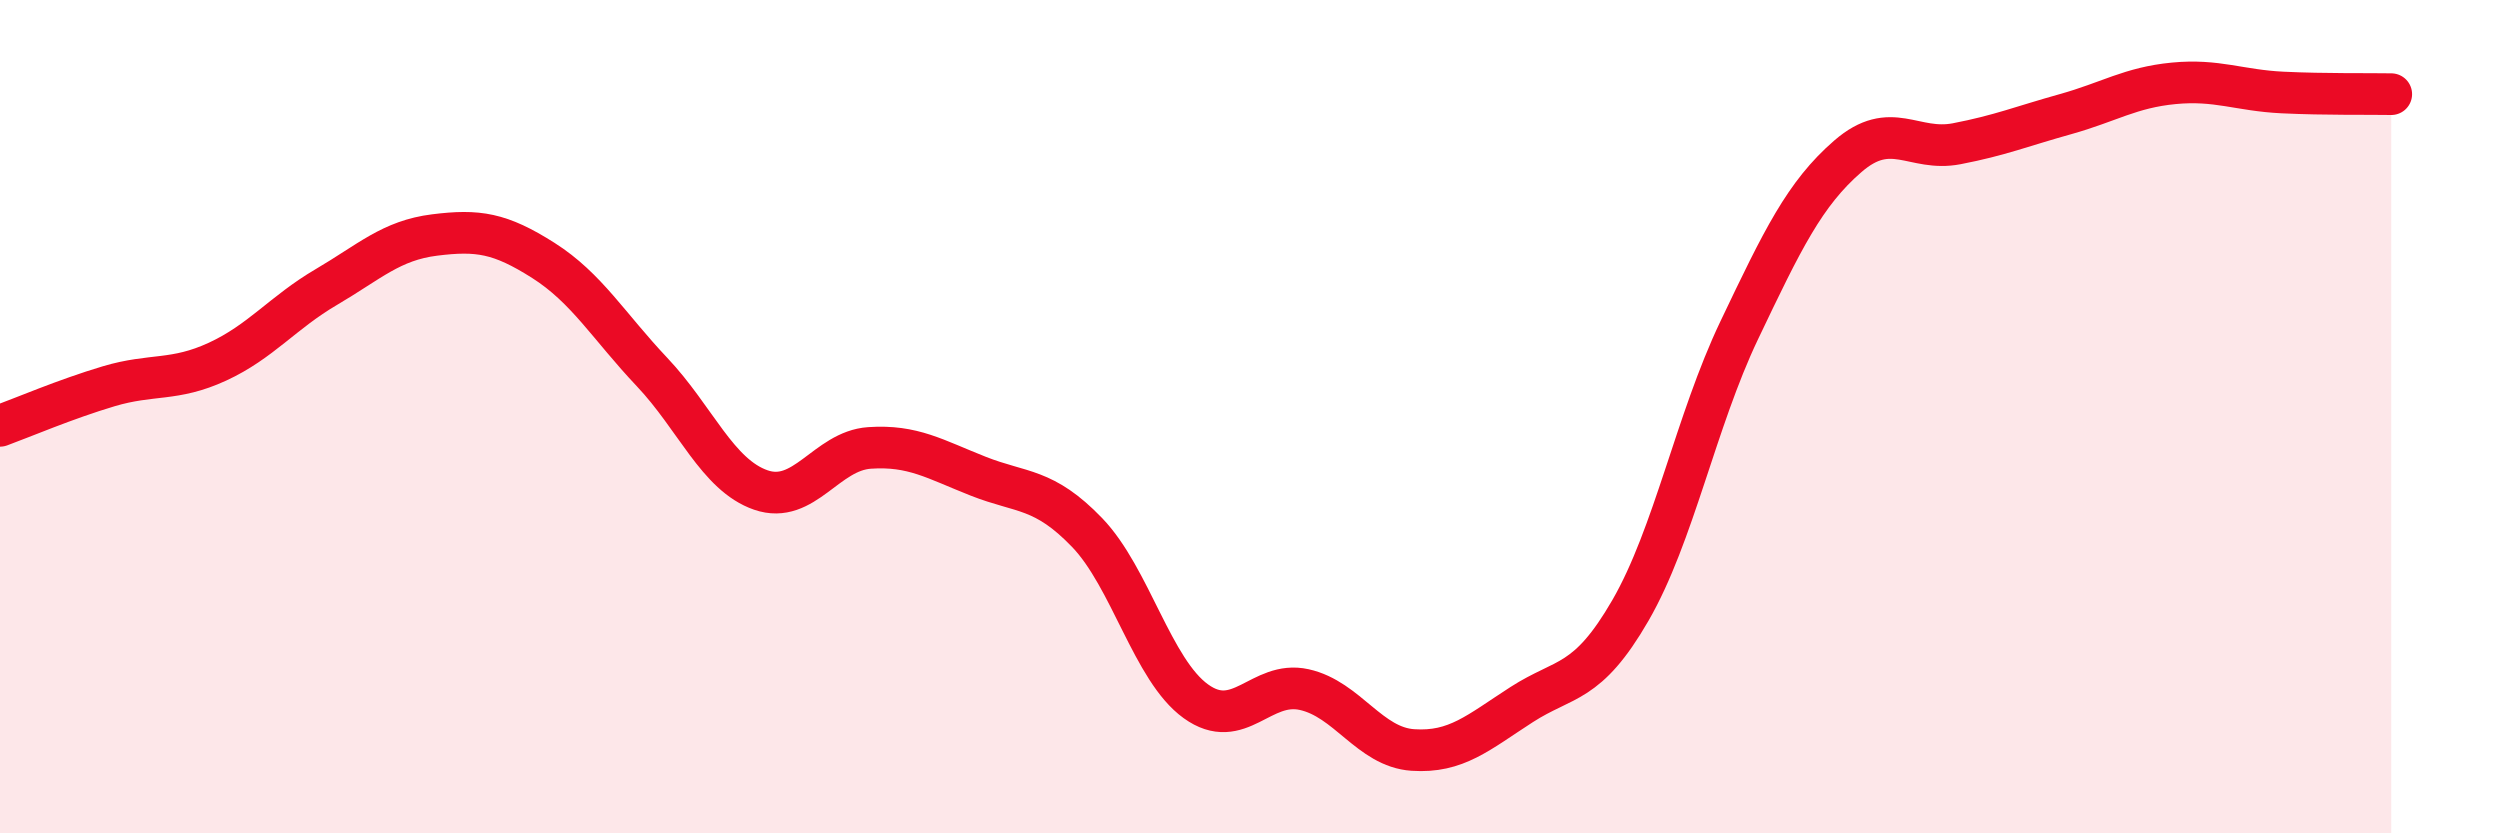
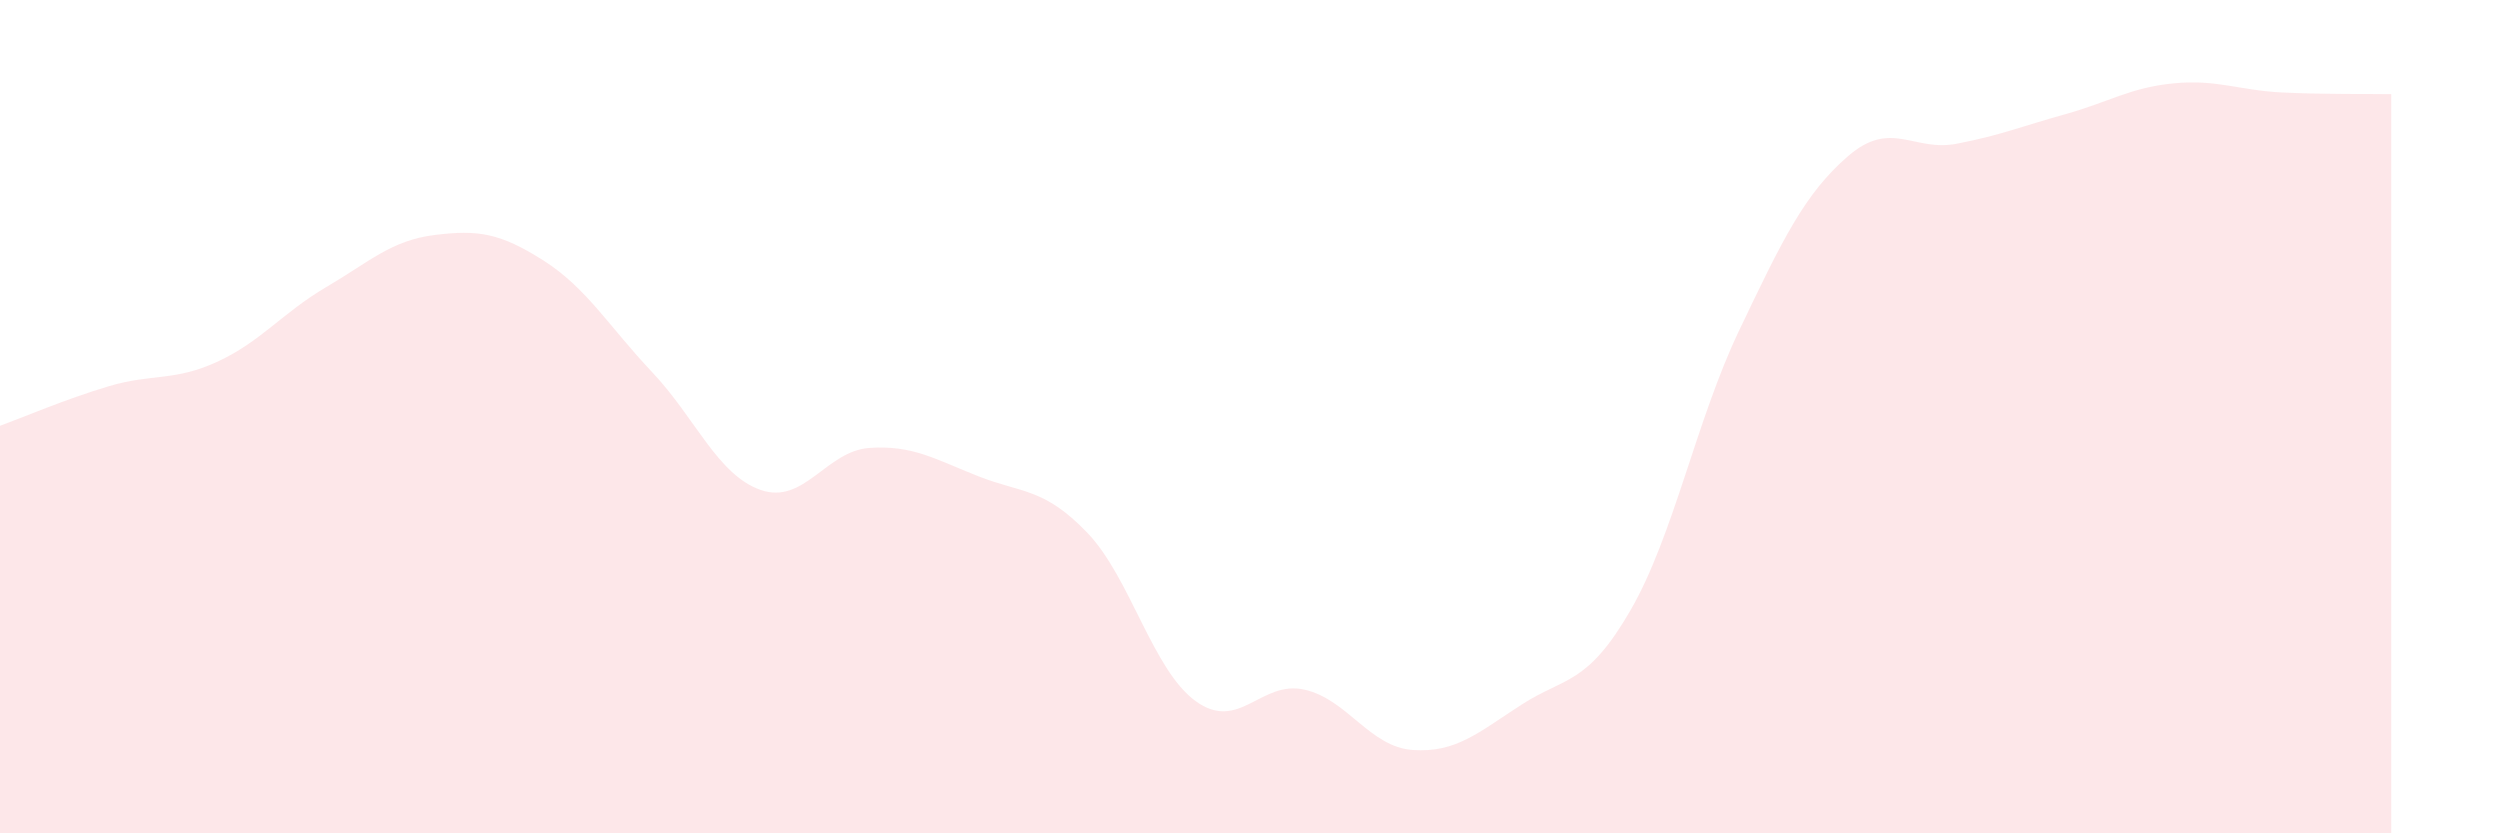
<svg xmlns="http://www.w3.org/2000/svg" width="60" height="20" viewBox="0 0 60 20">
-   <path d="M 0,10.22 C 0.52,10.03 1.57,9.58 2.61,9.27 C 3.65,8.96 4.18,9.16 5.22,8.68 C 6.26,8.2 6.79,7.5 7.83,6.89 C 8.87,6.28 9.39,5.77 10.43,5.64 C 11.47,5.51 12,5.59 13.04,6.25 C 14.08,6.91 14.61,7.83 15.65,8.93 C 16.69,10.03 17.22,11.4 18.26,11.76 C 19.3,12.12 19.83,10.82 20.87,10.75 C 21.91,10.68 22.44,11.02 23.48,11.43 C 24.52,11.84 25.05,11.7 26.09,12.78 C 27.13,13.86 27.66,16.08 28.7,16.83 C 29.74,17.58 30.26,16.32 31.3,16.55 C 32.34,16.78 32.87,17.93 33.91,18 C 34.95,18.07 35.48,17.58 36.52,16.91 C 37.56,16.24 38.09,16.45 39.13,14.65 C 40.17,12.85 40.7,10.11 41.74,7.93 C 42.78,5.75 43.31,4.65 44.35,3.75 C 45.39,2.85 45.92,3.65 46.96,3.45 C 48,3.25 48.53,3.03 49.57,2.74 C 50.61,2.45 51.13,2.1 52.17,2 C 53.21,1.9 53.74,2.17 54.78,2.22 C 55.82,2.27 56.87,2.25 57.39,2.26L57.39 20L0 20Z" fill="#EB0A25" opacity="0.1" stroke-linecap="round" stroke-linejoin="round" />
-   <path d="M 0,10.22 C 0.52,10.03 1.57,9.58 2.61,9.27 C 3.65,8.96 4.18,9.16 5.22,8.68 C 6.26,8.2 6.79,7.5 7.83,6.89 C 8.87,6.28 9.39,5.77 10.43,5.64 C 11.47,5.51 12,5.59 13.04,6.25 C 14.08,6.91 14.61,7.83 15.65,8.93 C 16.69,10.03 17.22,11.4 18.26,11.76 C 19.3,12.12 19.83,10.82 20.87,10.75 C 21.91,10.68 22.44,11.02 23.48,11.43 C 24.52,11.84 25.05,11.7 26.09,12.78 C 27.13,13.86 27.66,16.08 28.7,16.83 C 29.74,17.58 30.26,16.32 31.3,16.55 C 32.34,16.78 32.87,17.93 33.91,18 C 34.95,18.07 35.48,17.58 36.52,16.91 C 37.56,16.24 38.09,16.45 39.13,14.65 C 40.17,12.85 40.7,10.11 41.74,7.93 C 42.78,5.75 43.31,4.65 44.35,3.75 C 45.39,2.85 45.92,3.65 46.96,3.45 C 48,3.25 48.53,3.03 49.57,2.74 C 50.61,2.45 51.13,2.1 52.17,2 C 53.21,1.9 53.74,2.17 54.78,2.22 C 55.82,2.27 56.87,2.25 57.39,2.26" stroke="#EB0A25" stroke-width="1" fill="none" stroke-linecap="round" stroke-linejoin="round" />
+   <path d="M 0,10.22 C 0.52,10.03 1.57,9.58 2.61,9.27 C 3.65,8.96 4.18,9.16 5.22,8.68 C 6.26,8.2 6.79,7.5 7.83,6.89 C 8.87,6.28 9.39,5.77 10.43,5.64 C 11.47,5.51 12,5.59 13.04,6.25 C 14.08,6.91 14.61,7.83 15.65,8.93 C 16.69,10.03 17.22,11.4 18.26,11.76 C 19.3,12.12 19.83,10.82 20.87,10.75 C 21.91,10.68 22.44,11.02 23.48,11.43 C 24.52,11.84 25.05,11.7 26.09,12.78 C 27.13,13.86 27.66,16.08 28.7,16.83 C 29.74,17.58 30.26,16.32 31.3,16.55 C 32.34,16.78 32.87,17.93 33.91,18 C 34.95,18.07 35.48,17.58 36.52,16.91 C 37.56,16.24 38.09,16.45 39.13,14.65 C 40.17,12.85 40.7,10.11 41.74,7.93 C 42.78,5.75 43.31,4.65 44.35,3.75 C 45.39,2.85 45.92,3.65 46.96,3.45 C 48,3.25 48.53,3.03 49.57,2.74 C 50.61,2.45 51.13,2.1 52.17,2 C 53.21,1.9 53.74,2.17 54.78,2.22 C 55.82,2.27 56.87,2.25 57.39,2.26L57.39 20L0 20" fill="#EB0A25" opacity="0.1" stroke-linecap="round" stroke-linejoin="round" />
</svg>